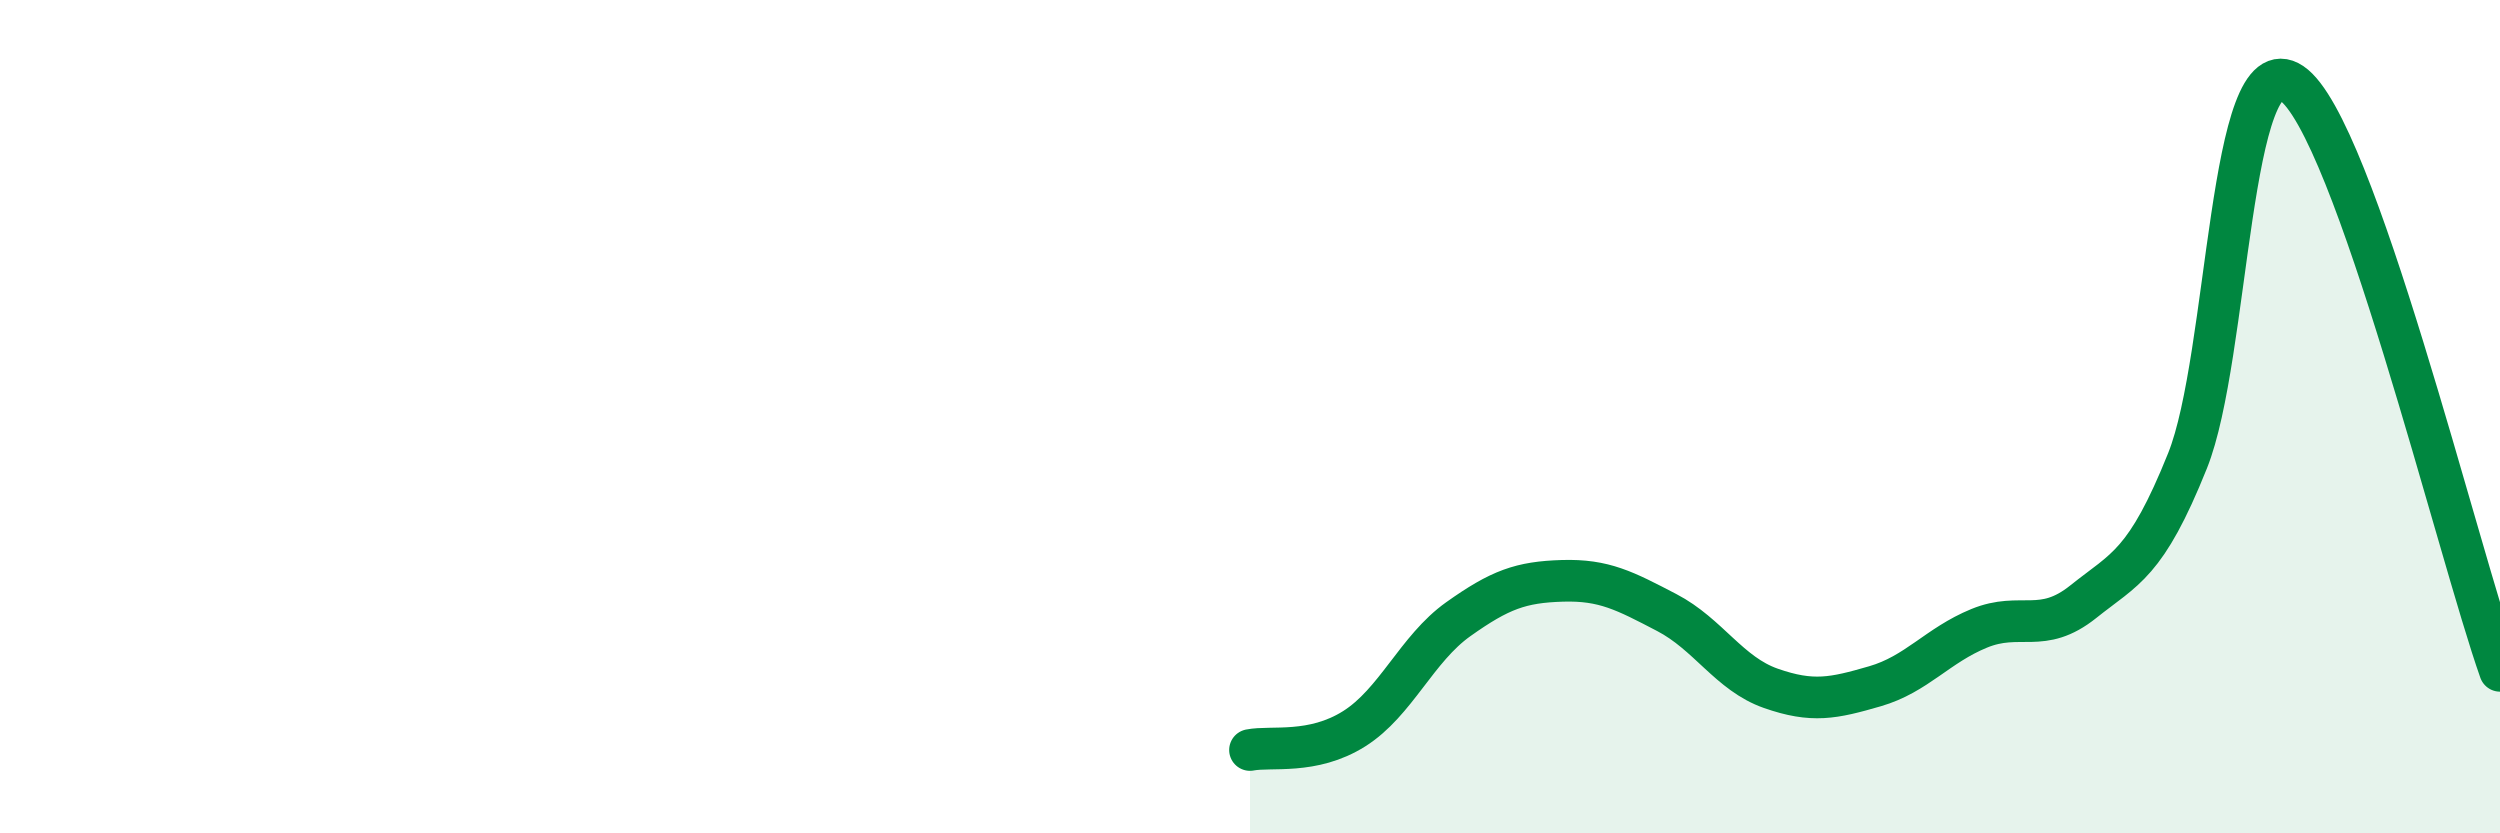
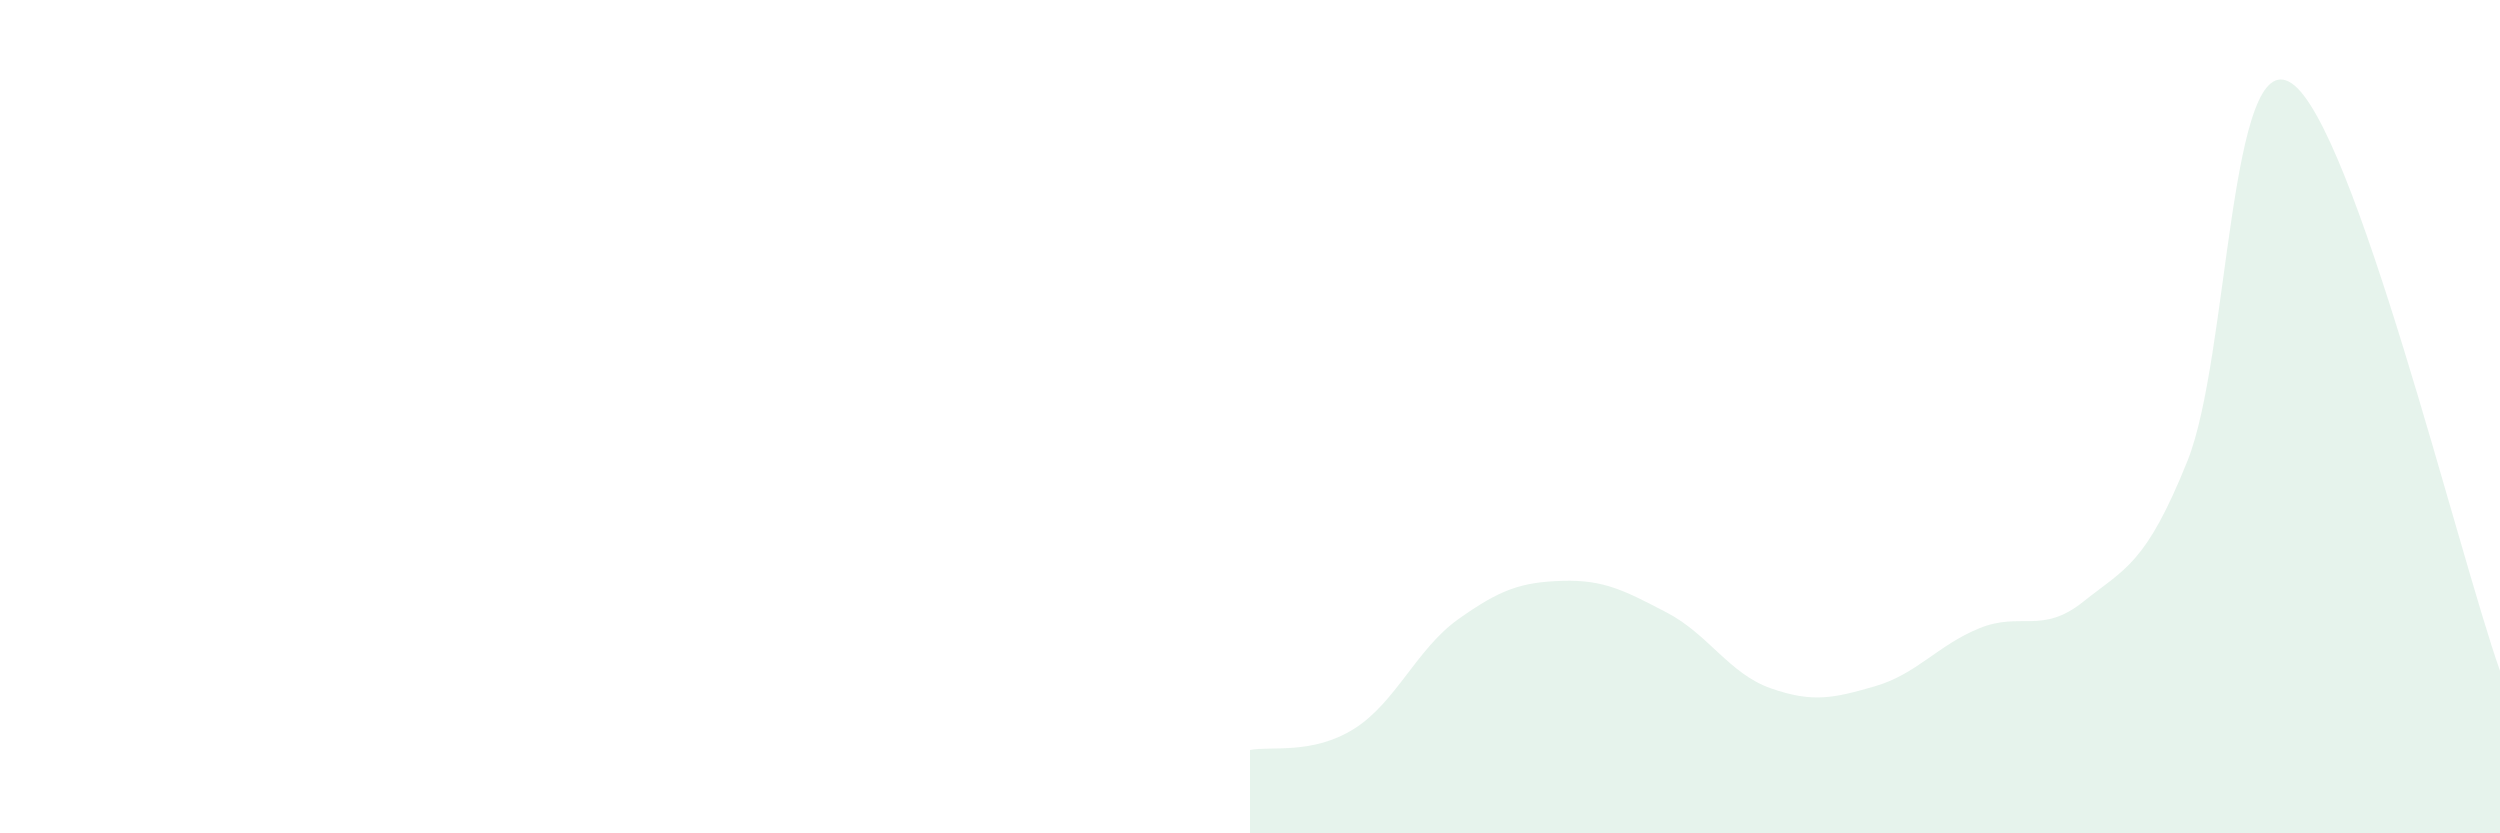
<svg xmlns="http://www.w3.org/2000/svg" width="60" height="20" viewBox="0 0 60 20">
  <path d="M 30,18 C 30.5,17.9 31.5,18.12 32.5,17.49 C 33.5,16.86 34,15.57 35,14.86 C 36,14.15 36.5,13.97 37.5,13.94 C 38.5,13.91 39,14.18 40,14.7 C 41,15.22 41.5,16.17 42.5,16.52 C 43.5,16.87 44,16.76 45,16.47 C 46,16.18 46.5,15.49 47.5,15.08 C 48.5,14.67 49,15.24 50,14.44 C 51,13.64 51.5,13.55 52.5,11.06 C 53.5,8.57 53.5,0.99 55,2 C 56.5,3.01 59,13.28 60,16.1L60 20L30 20Z" fill="#008740" opacity="0.1" stroke-linecap="round" stroke-linejoin="round" />
-   <path d="M 30,18 C 30.5,17.9 31.5,18.12 32.5,17.49 C 33.5,16.86 34,15.57 35,14.86 C 36,14.15 36.5,13.97 37.5,13.94 C 38.5,13.91 39,14.18 40,14.7 C 41,15.22 41.5,16.17 42.5,16.52 C 43.5,16.87 44,16.76 45,16.47 C 46,16.18 46.5,15.49 47.5,15.08 C 48.5,14.67 49,15.24 50,14.44 C 51,13.64 51.5,13.55 52.5,11.06 C 53.5,8.57 53.5,0.99 55,2 C 56.5,3.01 59,13.28 60,16.1" stroke="#008740" stroke-width="1" fill="none" stroke-linecap="round" stroke-linejoin="round" />
</svg>